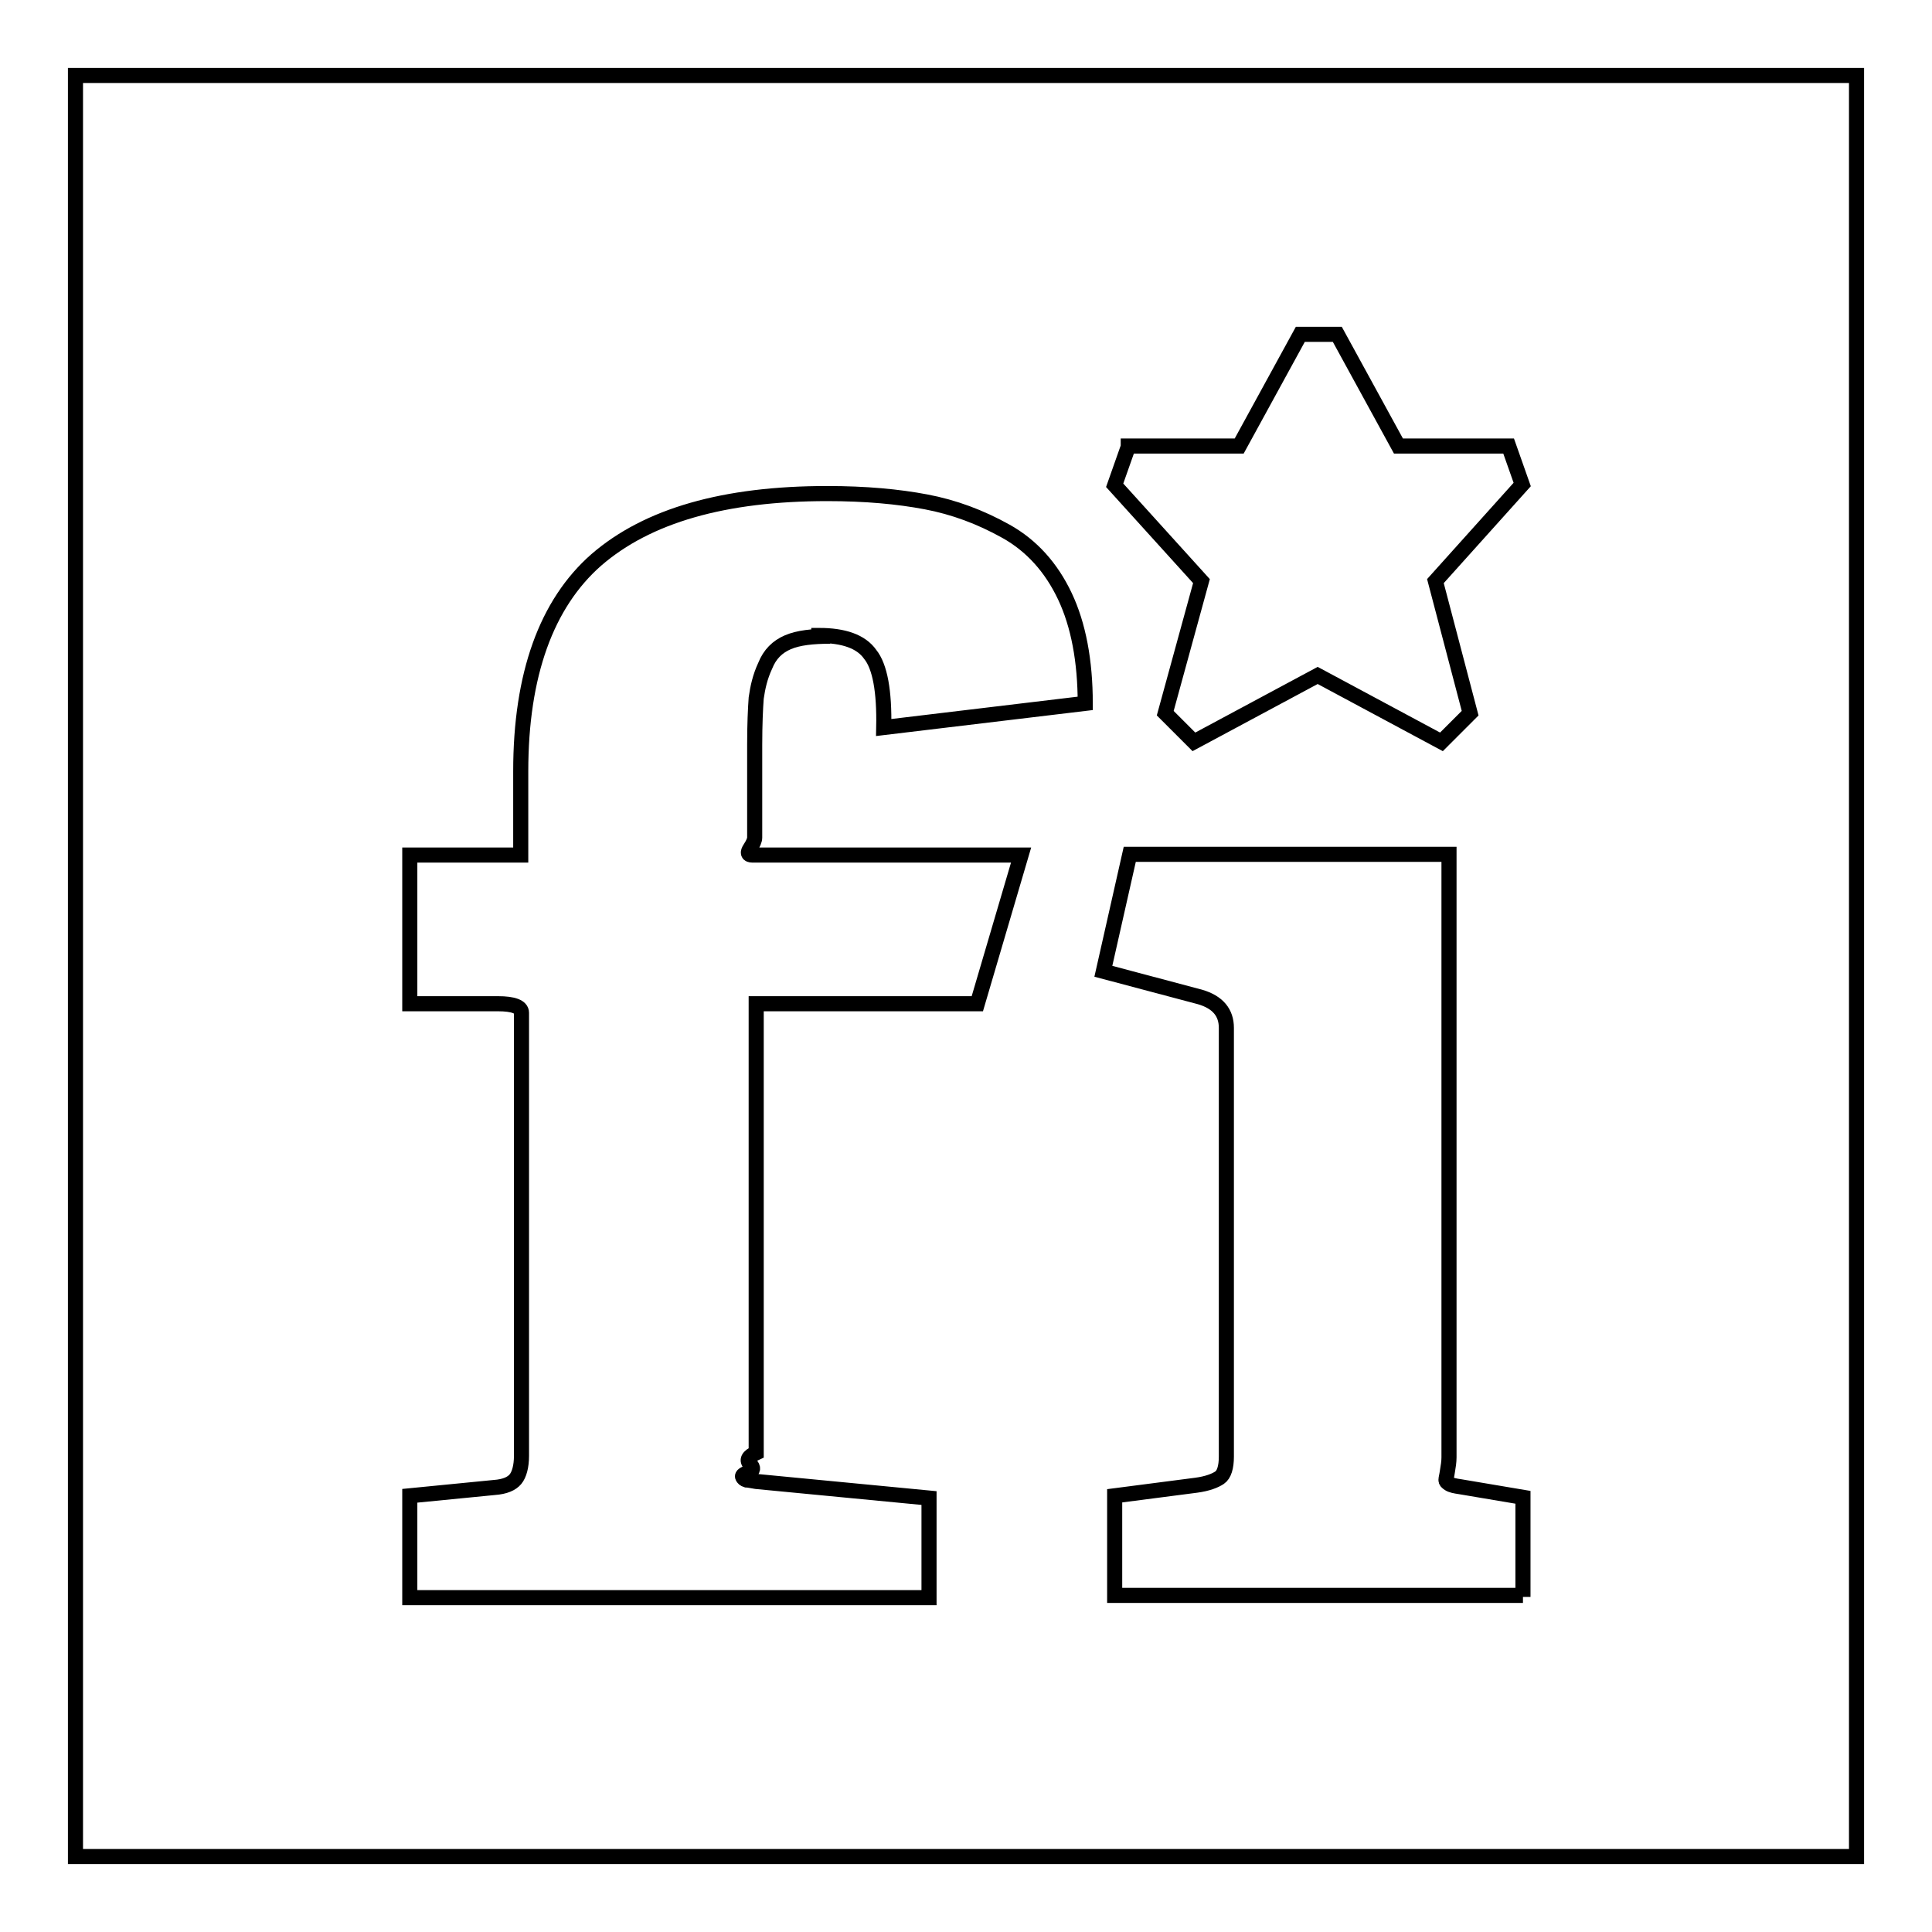
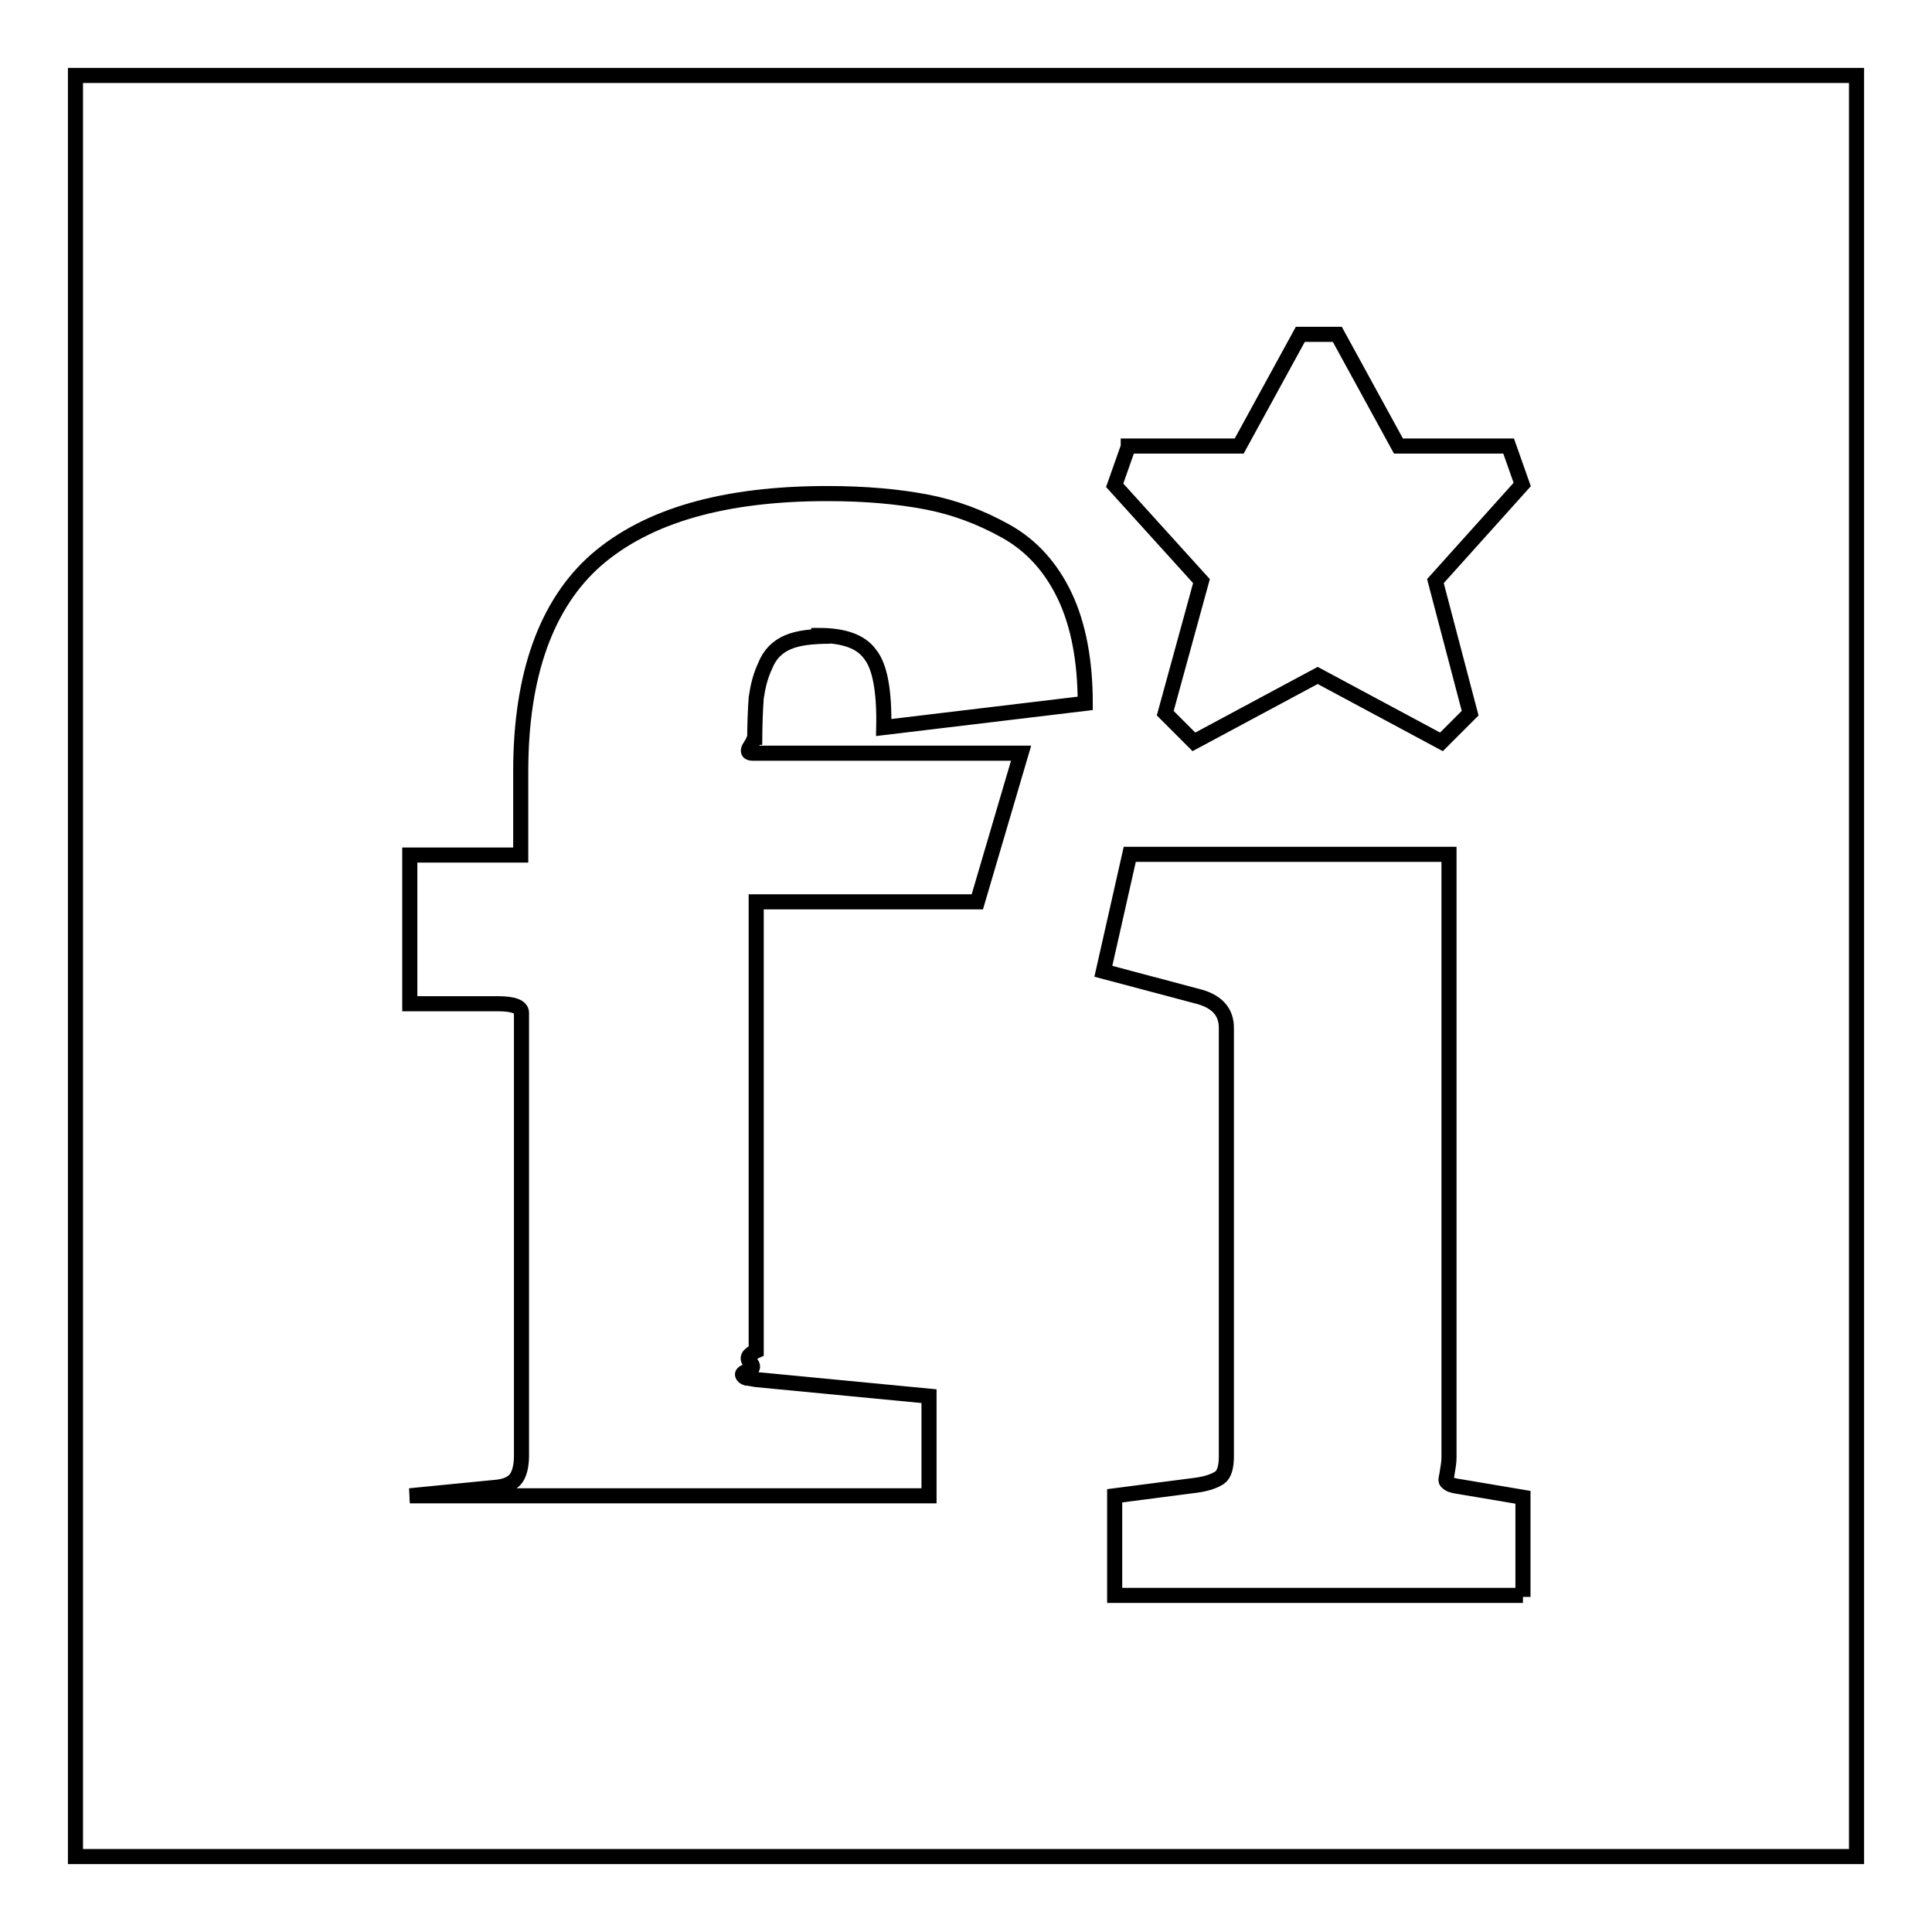
<svg xmlns="http://www.w3.org/2000/svg" version="1.1" x="0px" y="0px" viewBox="0 0 256 256" enable-background="new 0 0 256 256" xml:space="preserve">
  <g>
-     <path stroke-width="2" fill-opacity="0" stroke="#000000" d="M10,10h236v236H10V10z M149.5,59.2l-1.8,5.1L159.2,77l-4.8,17.5l3.8,3.8l16.4-8.8l16.4,8.8l3.8-3.8 L190.2,77l11.5-12.8l-1.8-5.1h-14.6l-8.1-14.8h-4.9l-8.1,14.8H149.5L149.5,59.2z M108.5,84.2c3.3,0,5.6,0.8,6.8,2.5 c1.3,1.6,1.9,4.9,1.8,9.7l26.7-3.2c0-5.6-0.9-10.4-2.7-14.2s-4.4-6.7-7.8-8.6c-3.4-1.9-6.9-3.2-10.6-3.9c-3.7-0.7-8-1.1-13.1-1.1 c-13.6,0-23.8,2.9-30.6,8.8C72.4,80,69,89.4,69,102.2v11.1H54.3v19.7h11.7c2,0,3.1,0.4,3.1,1.2v58.7c0,1.4-0.3,2.5-0.8,3.1 c-0.5,0.6-1.4,1-2.8,1.1l-11.2,1.1v13.5h68.8v-13.2l-22.9-2.2c-0.6-0.1-1.1-0.2-1.3-0.2c-0.3-0.1-0.4-0.2-0.5-0.4 c-0.1-0.2,0.2-0.4,0.8-0.6c0.6-0.2,0.7-0.6,0.2-1.1c-0.5-0.5-0.3-1,0.8-1.5v-59.5h29.3l5.8-19.7H99.7c-0.6,0-0.7-0.3-0.3-0.9 s0.6-1.1,0.6-1.4V98.7c0-2.8,0.1-4.8,0.2-6.2c0.2-1.4,0.5-2.8,1.2-4.3c0.6-1.5,1.6-2.5,3-3.1c1.4-0.6,3.3-0.8,5.6-0.8H108.5z  M201.8,211.6v-13.2l-8.3-1.4c-0.7-0.1-1.2-0.2-1.5-0.4c-0.3-0.2-0.4-0.3-0.4-0.5s0.1-0.5,0.2-1.2c0.1-0.6,0.2-1.2,0.2-1.8v-79.9 h-42.3l-3.5,15.5l12.8,3.4c2.4,0.7,3.5,2.1,3.5,4.1v56.8c0,1.4-0.3,2.4-0.9,2.8s-1.6,0.8-3.1,1l-10.8,1.4v13.2H201.8L201.8,211.6z" />
+     <path stroke-width="2" fill-opacity="0" stroke="#000000" d="M10,10h236v236H10V10z M149.5,59.2l-1.8,5.1L159.2,77l-4.8,17.5l3.8,3.8l16.4-8.8l16.4,8.8l3.8-3.8 L190.2,77l11.5-12.8l-1.8-5.1h-14.6l-8.1-14.8h-4.9l-8.1,14.8H149.5L149.5,59.2z M108.5,84.2c3.3,0,5.6,0.8,6.8,2.5 c1.3,1.6,1.9,4.9,1.8,9.7l26.7-3.2c0-5.6-0.9-10.4-2.7-14.2s-4.4-6.7-7.8-8.6c-3.4-1.9-6.9-3.2-10.6-3.9c-3.7-0.7-8-1.1-13.1-1.1 c-13.6,0-23.8,2.9-30.6,8.8C72.4,80,69,89.4,69,102.2v11.1H54.3v19.7h11.7c2,0,3.1,0.4,3.1,1.2v58.7c0,1.4-0.3,2.5-0.8,3.1 c-0.5,0.6-1.4,1-2.8,1.1l-11.2,1.1h68.8v-13.2l-22.9-2.2c-0.6-0.1-1.1-0.2-1.3-0.2c-0.3-0.1-0.4-0.2-0.5-0.4 c-0.1-0.2,0.2-0.4,0.8-0.6c0.6-0.2,0.7-0.6,0.2-1.1c-0.5-0.5-0.3-1,0.8-1.5v-59.5h29.3l5.8-19.7H99.7c-0.6,0-0.7-0.3-0.3-0.9 s0.6-1.1,0.6-1.4V98.7c0-2.8,0.1-4.8,0.2-6.2c0.2-1.4,0.5-2.8,1.2-4.3c0.6-1.5,1.6-2.5,3-3.1c1.4-0.6,3.3-0.8,5.6-0.8H108.5z  M201.8,211.6v-13.2l-8.3-1.4c-0.7-0.1-1.2-0.2-1.5-0.4c-0.3-0.2-0.4-0.3-0.4-0.5s0.1-0.5,0.2-1.2c0.1-0.6,0.2-1.2,0.2-1.8v-79.9 h-42.3l-3.5,15.5l12.8,3.4c2.4,0.7,3.5,2.1,3.5,4.1v56.8c0,1.4-0.3,2.4-0.9,2.8s-1.6,0.8-3.1,1l-10.8,1.4v13.2H201.8L201.8,211.6z" />
  </g>
</svg>